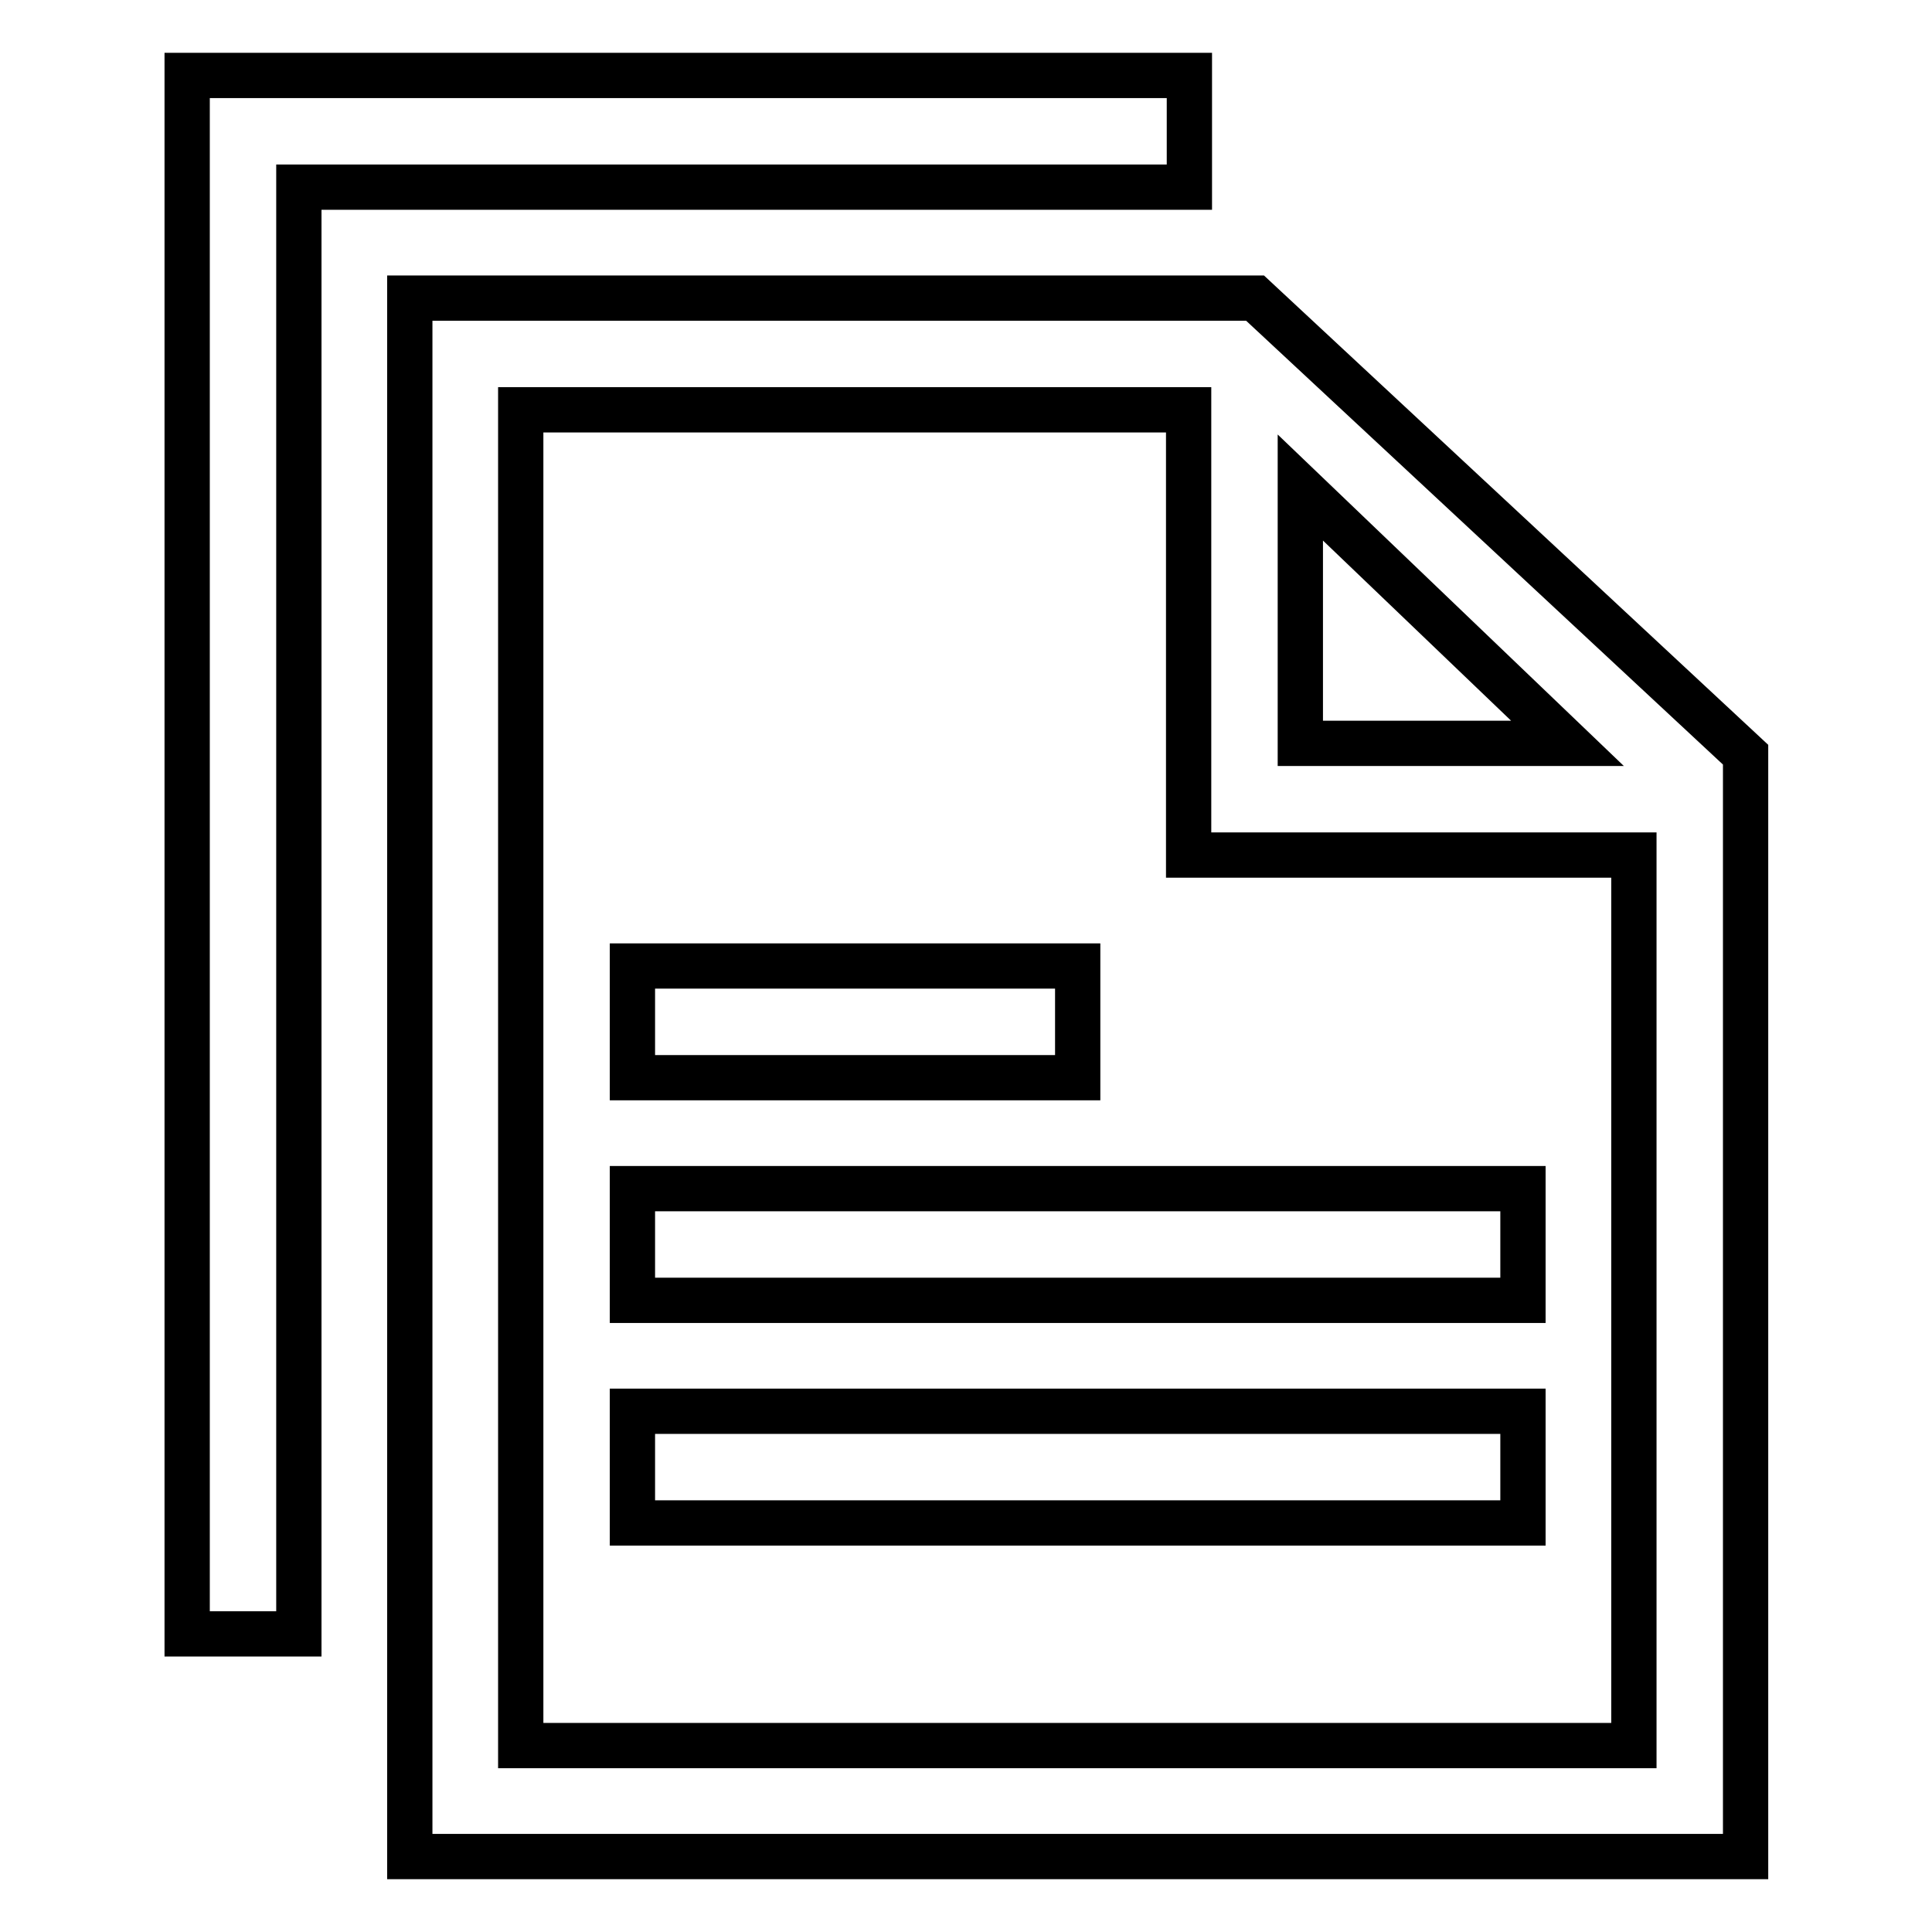
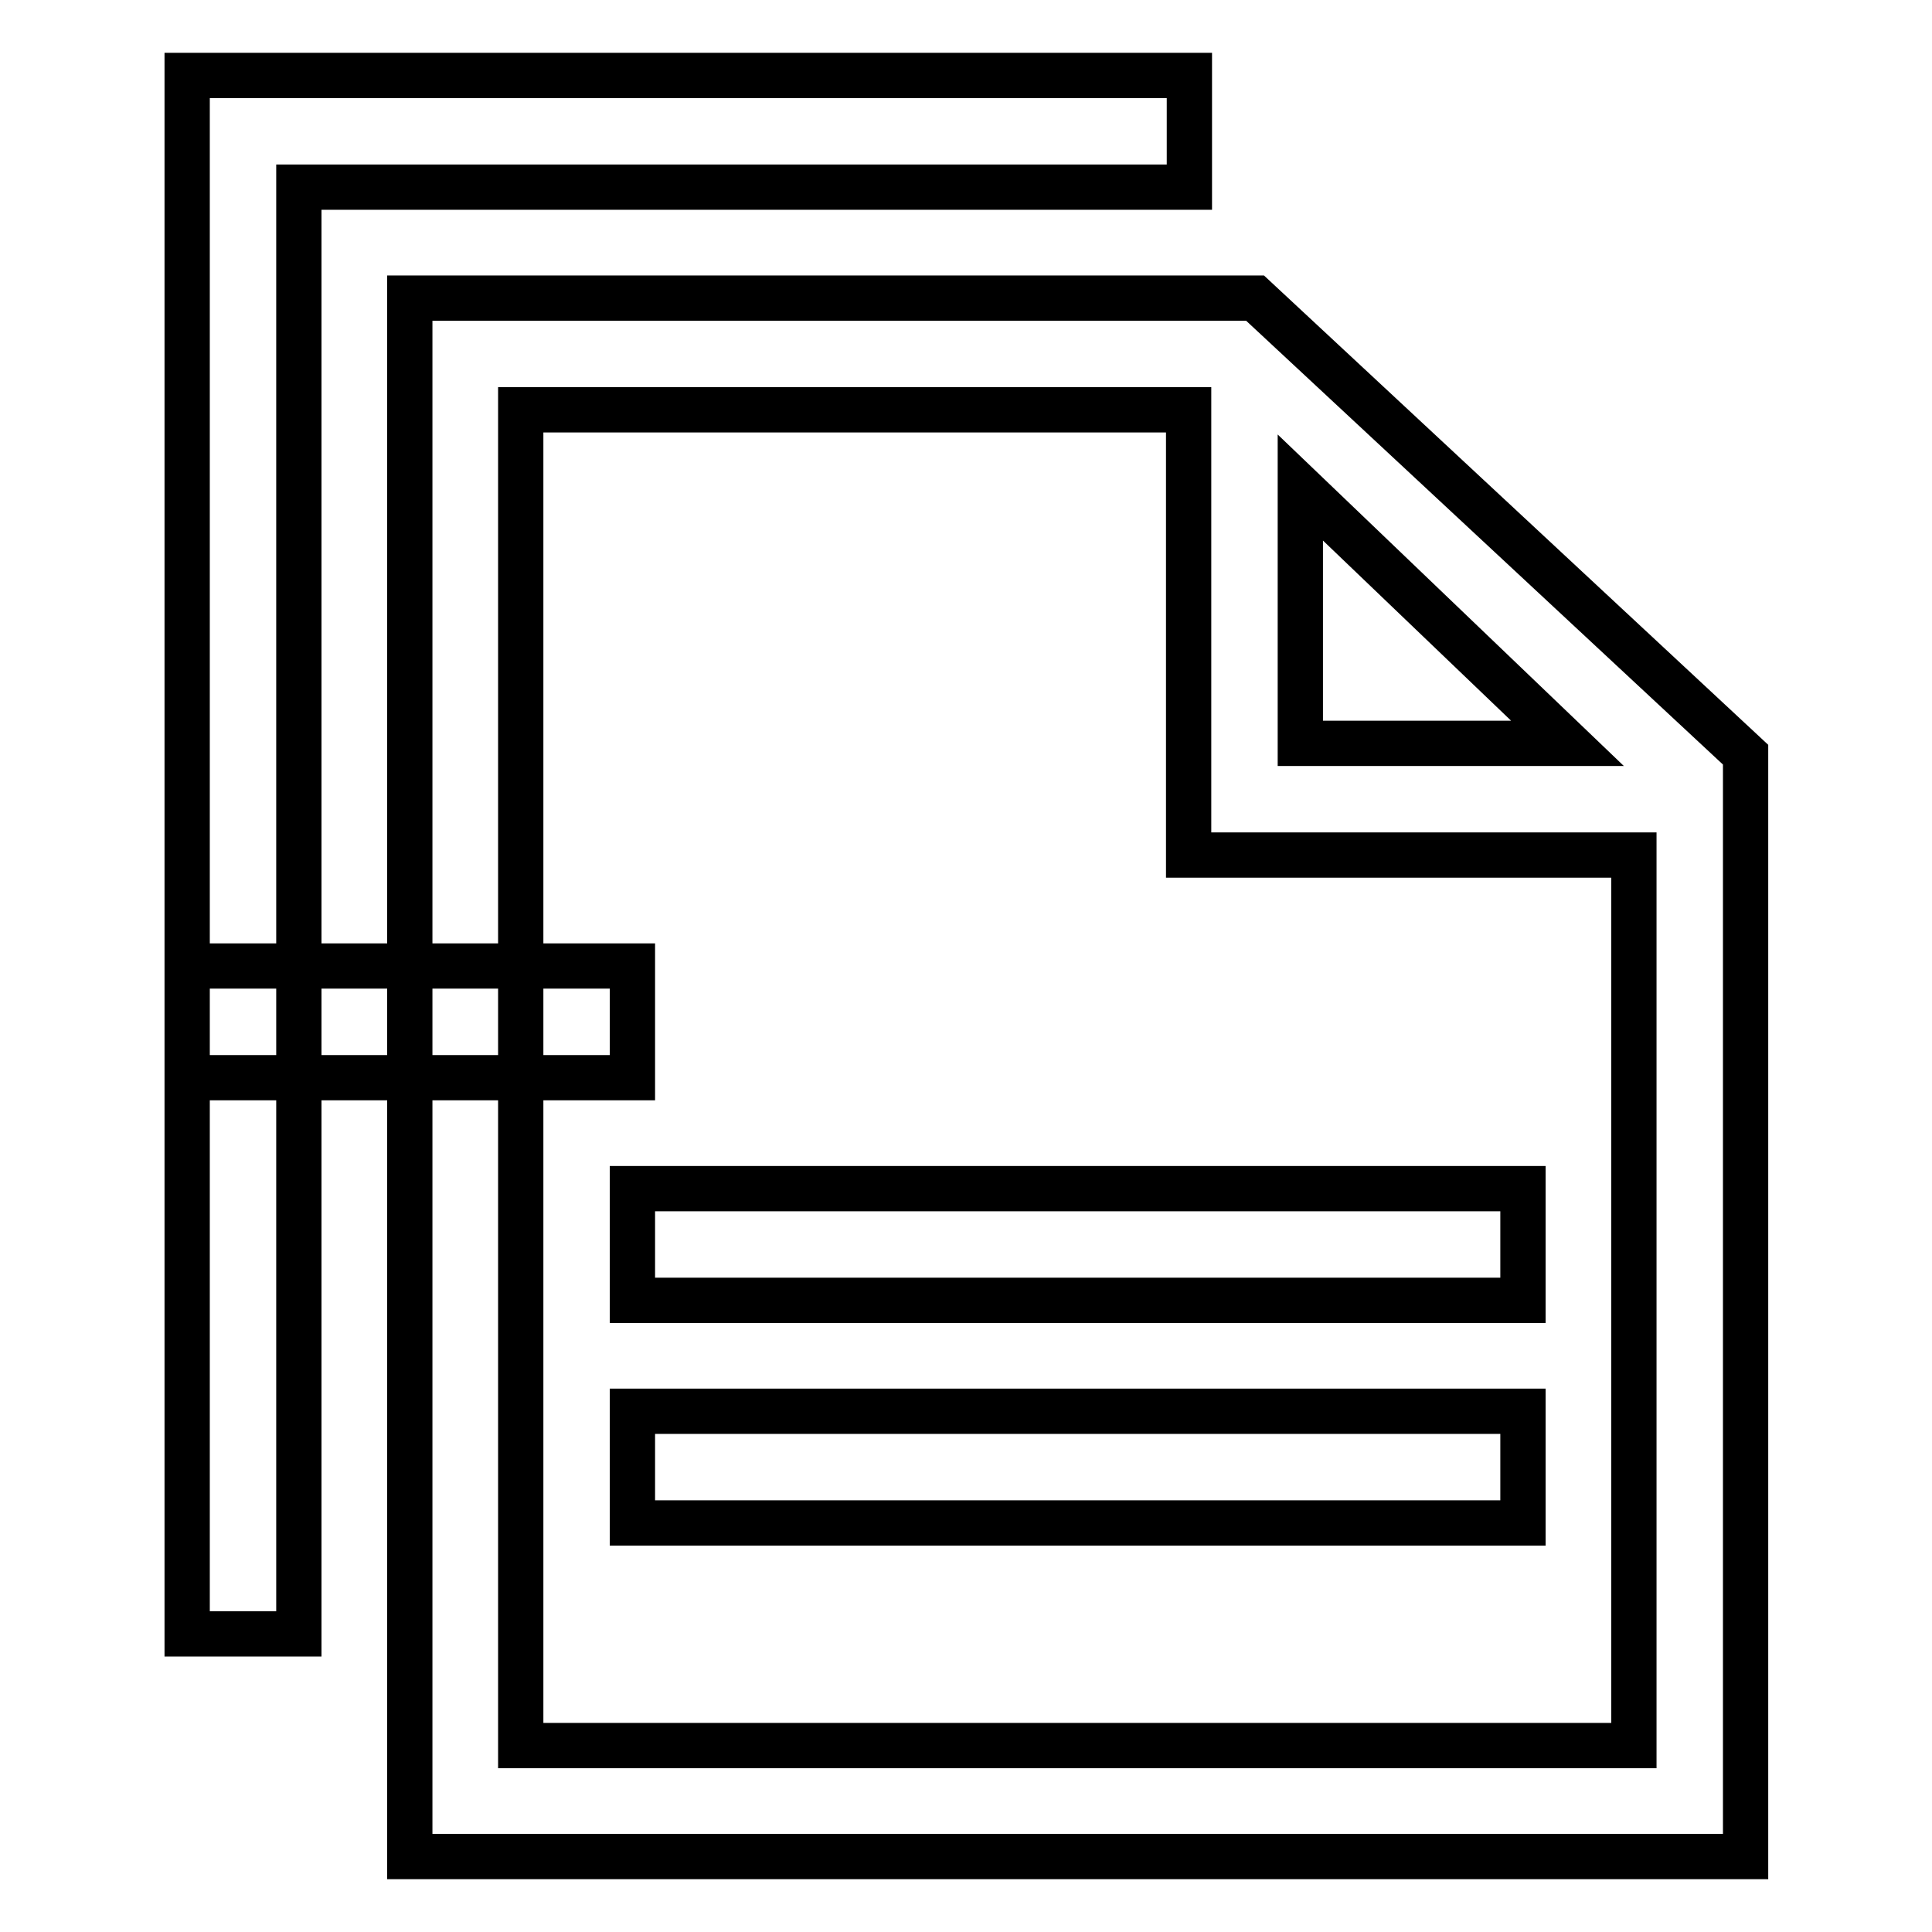
<svg xmlns="http://www.w3.org/2000/svg" version="1.1" x="0px" y="0px" viewBox="0 0 256 256" enable-background="new 0 0 256 256" xml:space="preserve">
  <g>
-     <path stroke-width="6" fill-opacity="0" stroke="#000000" d="M83.8,187h118v14.8h-118V187z M83.8,157.5h118v14.8h-118V157.5z M83.8,128h59v14.8h-59V128z M166.3,39.5 H54.3V246h177V100L166.3,39.5z M172.3,64.6l35.4,33.9h-35.4V64.6z M216.5,231.3H69v-177h88.5v59h59V231.3z M157.5,10H24.8v206.5 h14.8V24.8h118V10z" />
+     <path stroke-width="6" fill-opacity="0" stroke="#000000" d="M83.8,187h118v14.8h-118V187z M83.8,157.5h118v14.8h-118V157.5z M83.8,128v14.8h-59V128z M166.3,39.5 H54.3V246h177V100L166.3,39.5z M172.3,64.6l35.4,33.9h-35.4V64.6z M216.5,231.3H69v-177h88.5v59h59V231.3z M157.5,10H24.8v206.5 h14.8V24.8h118V10z" />
  </g>
</svg>